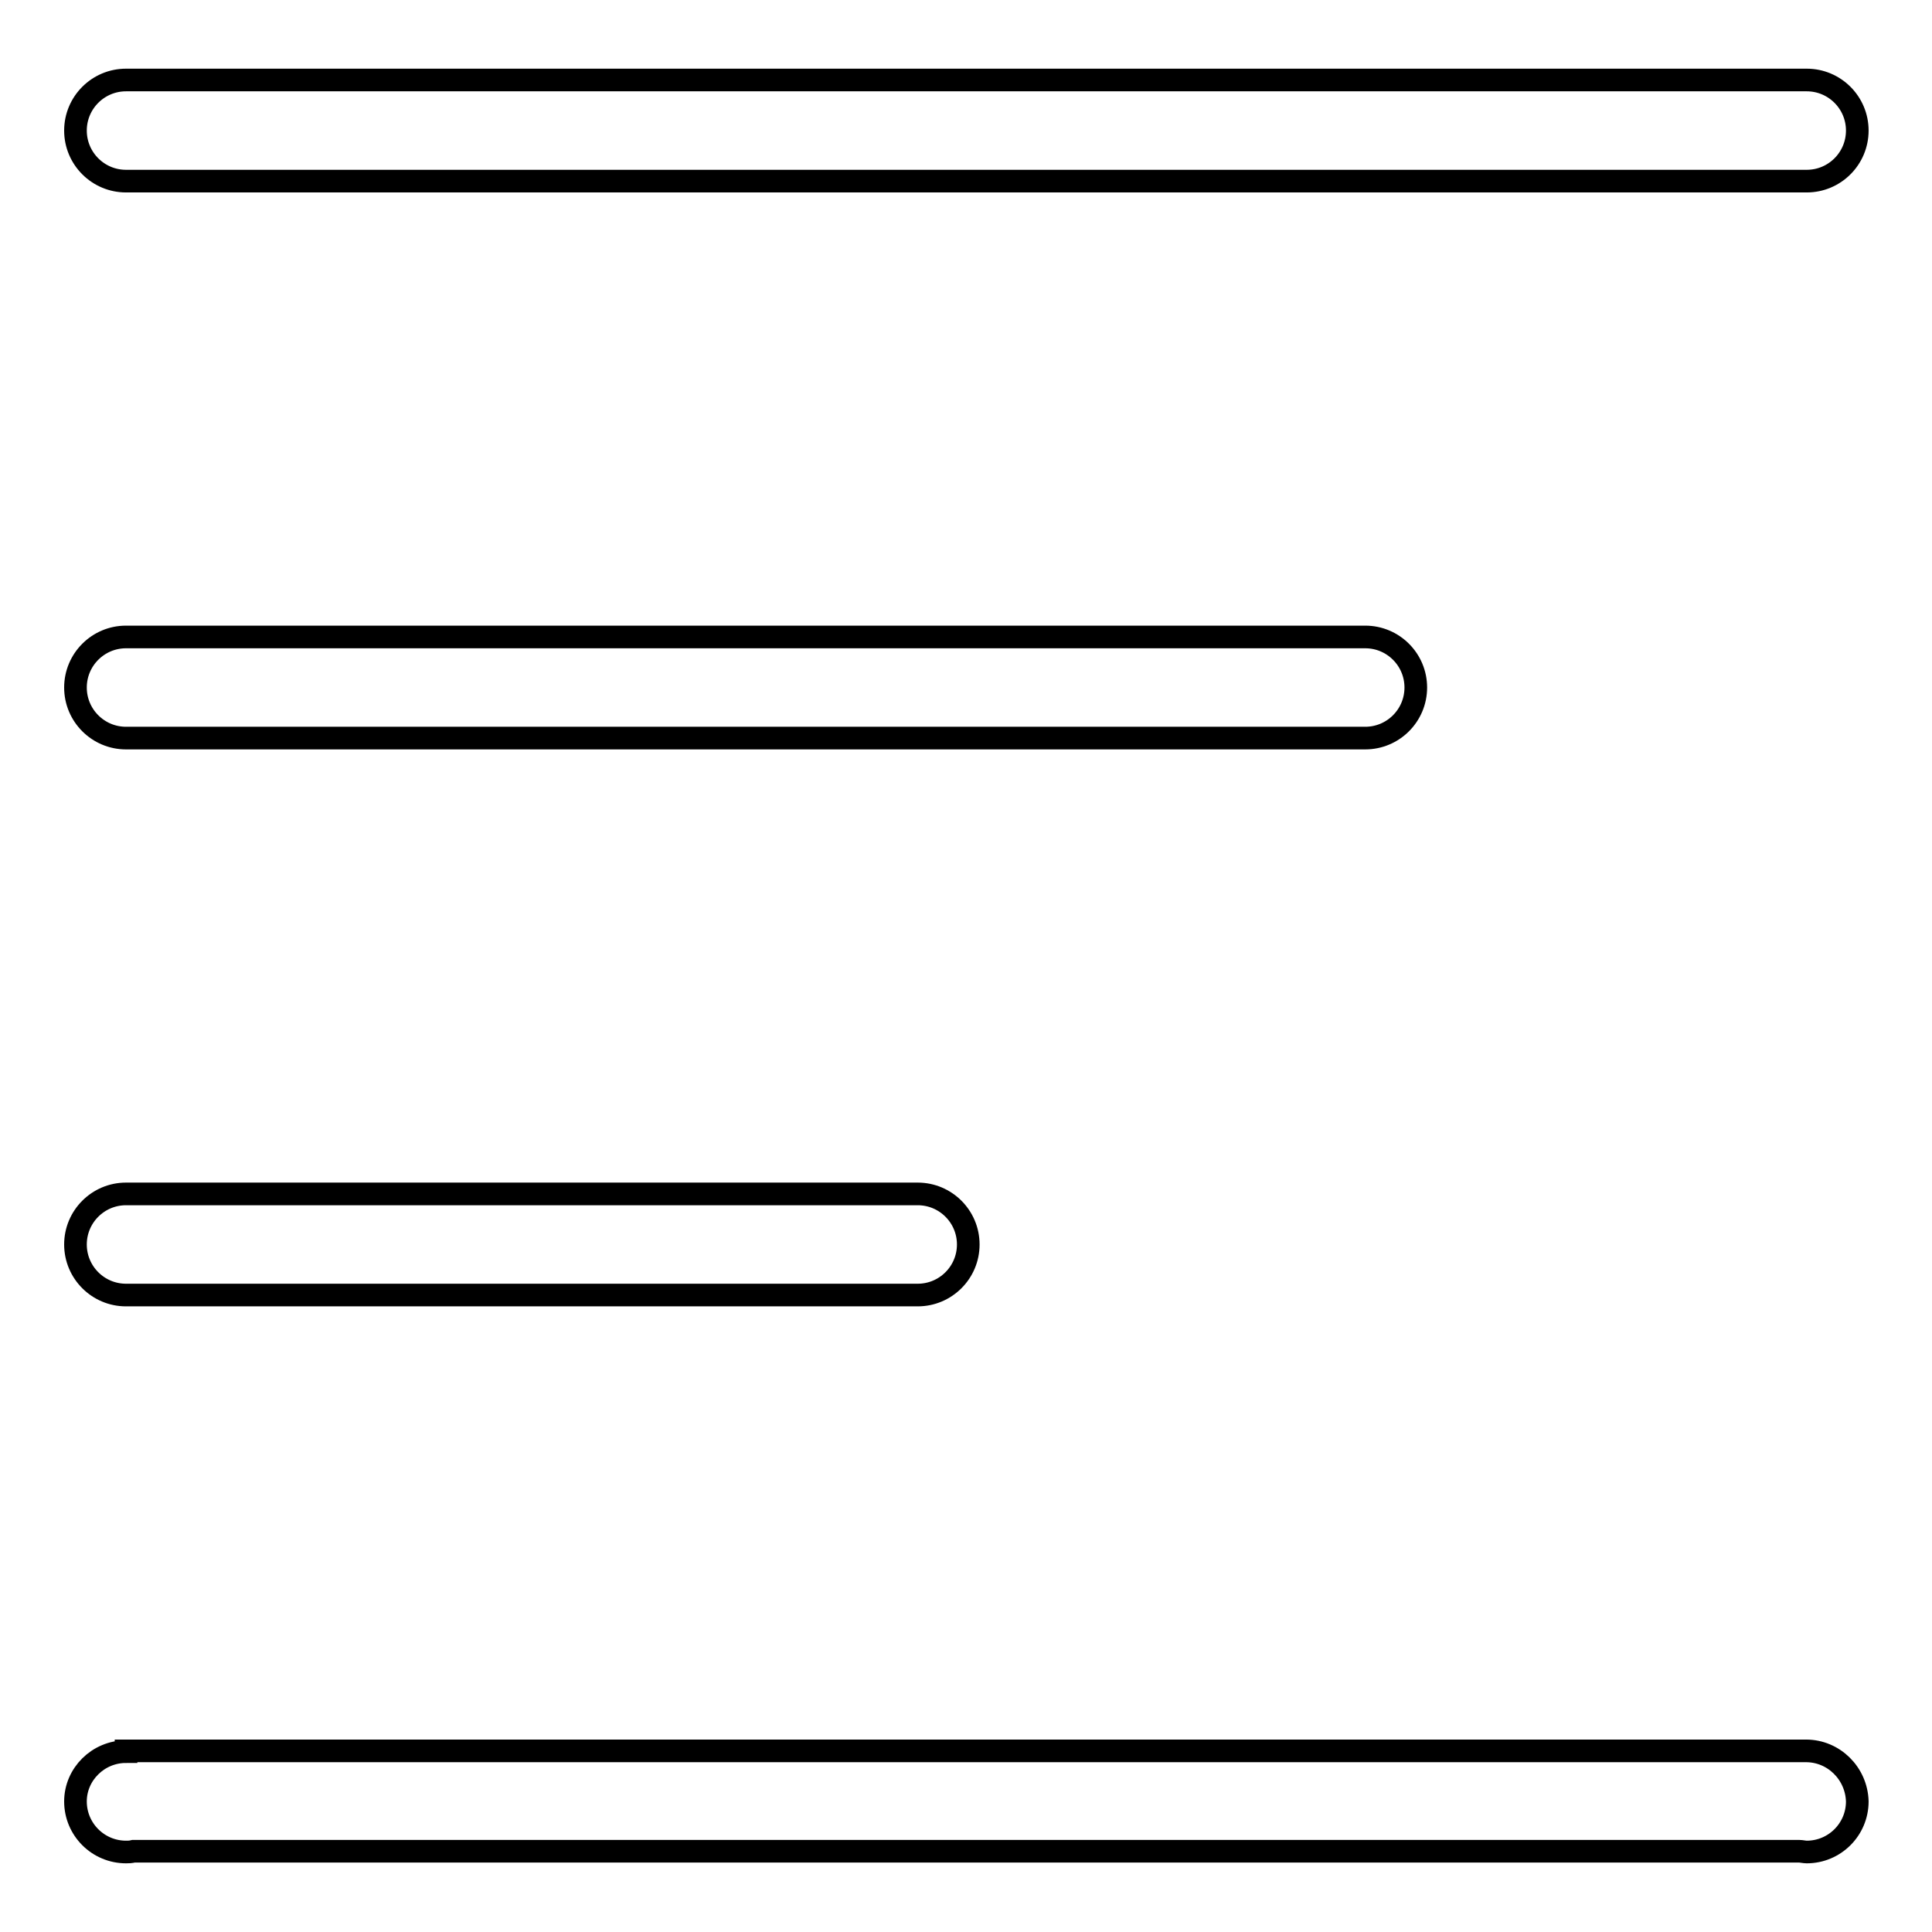
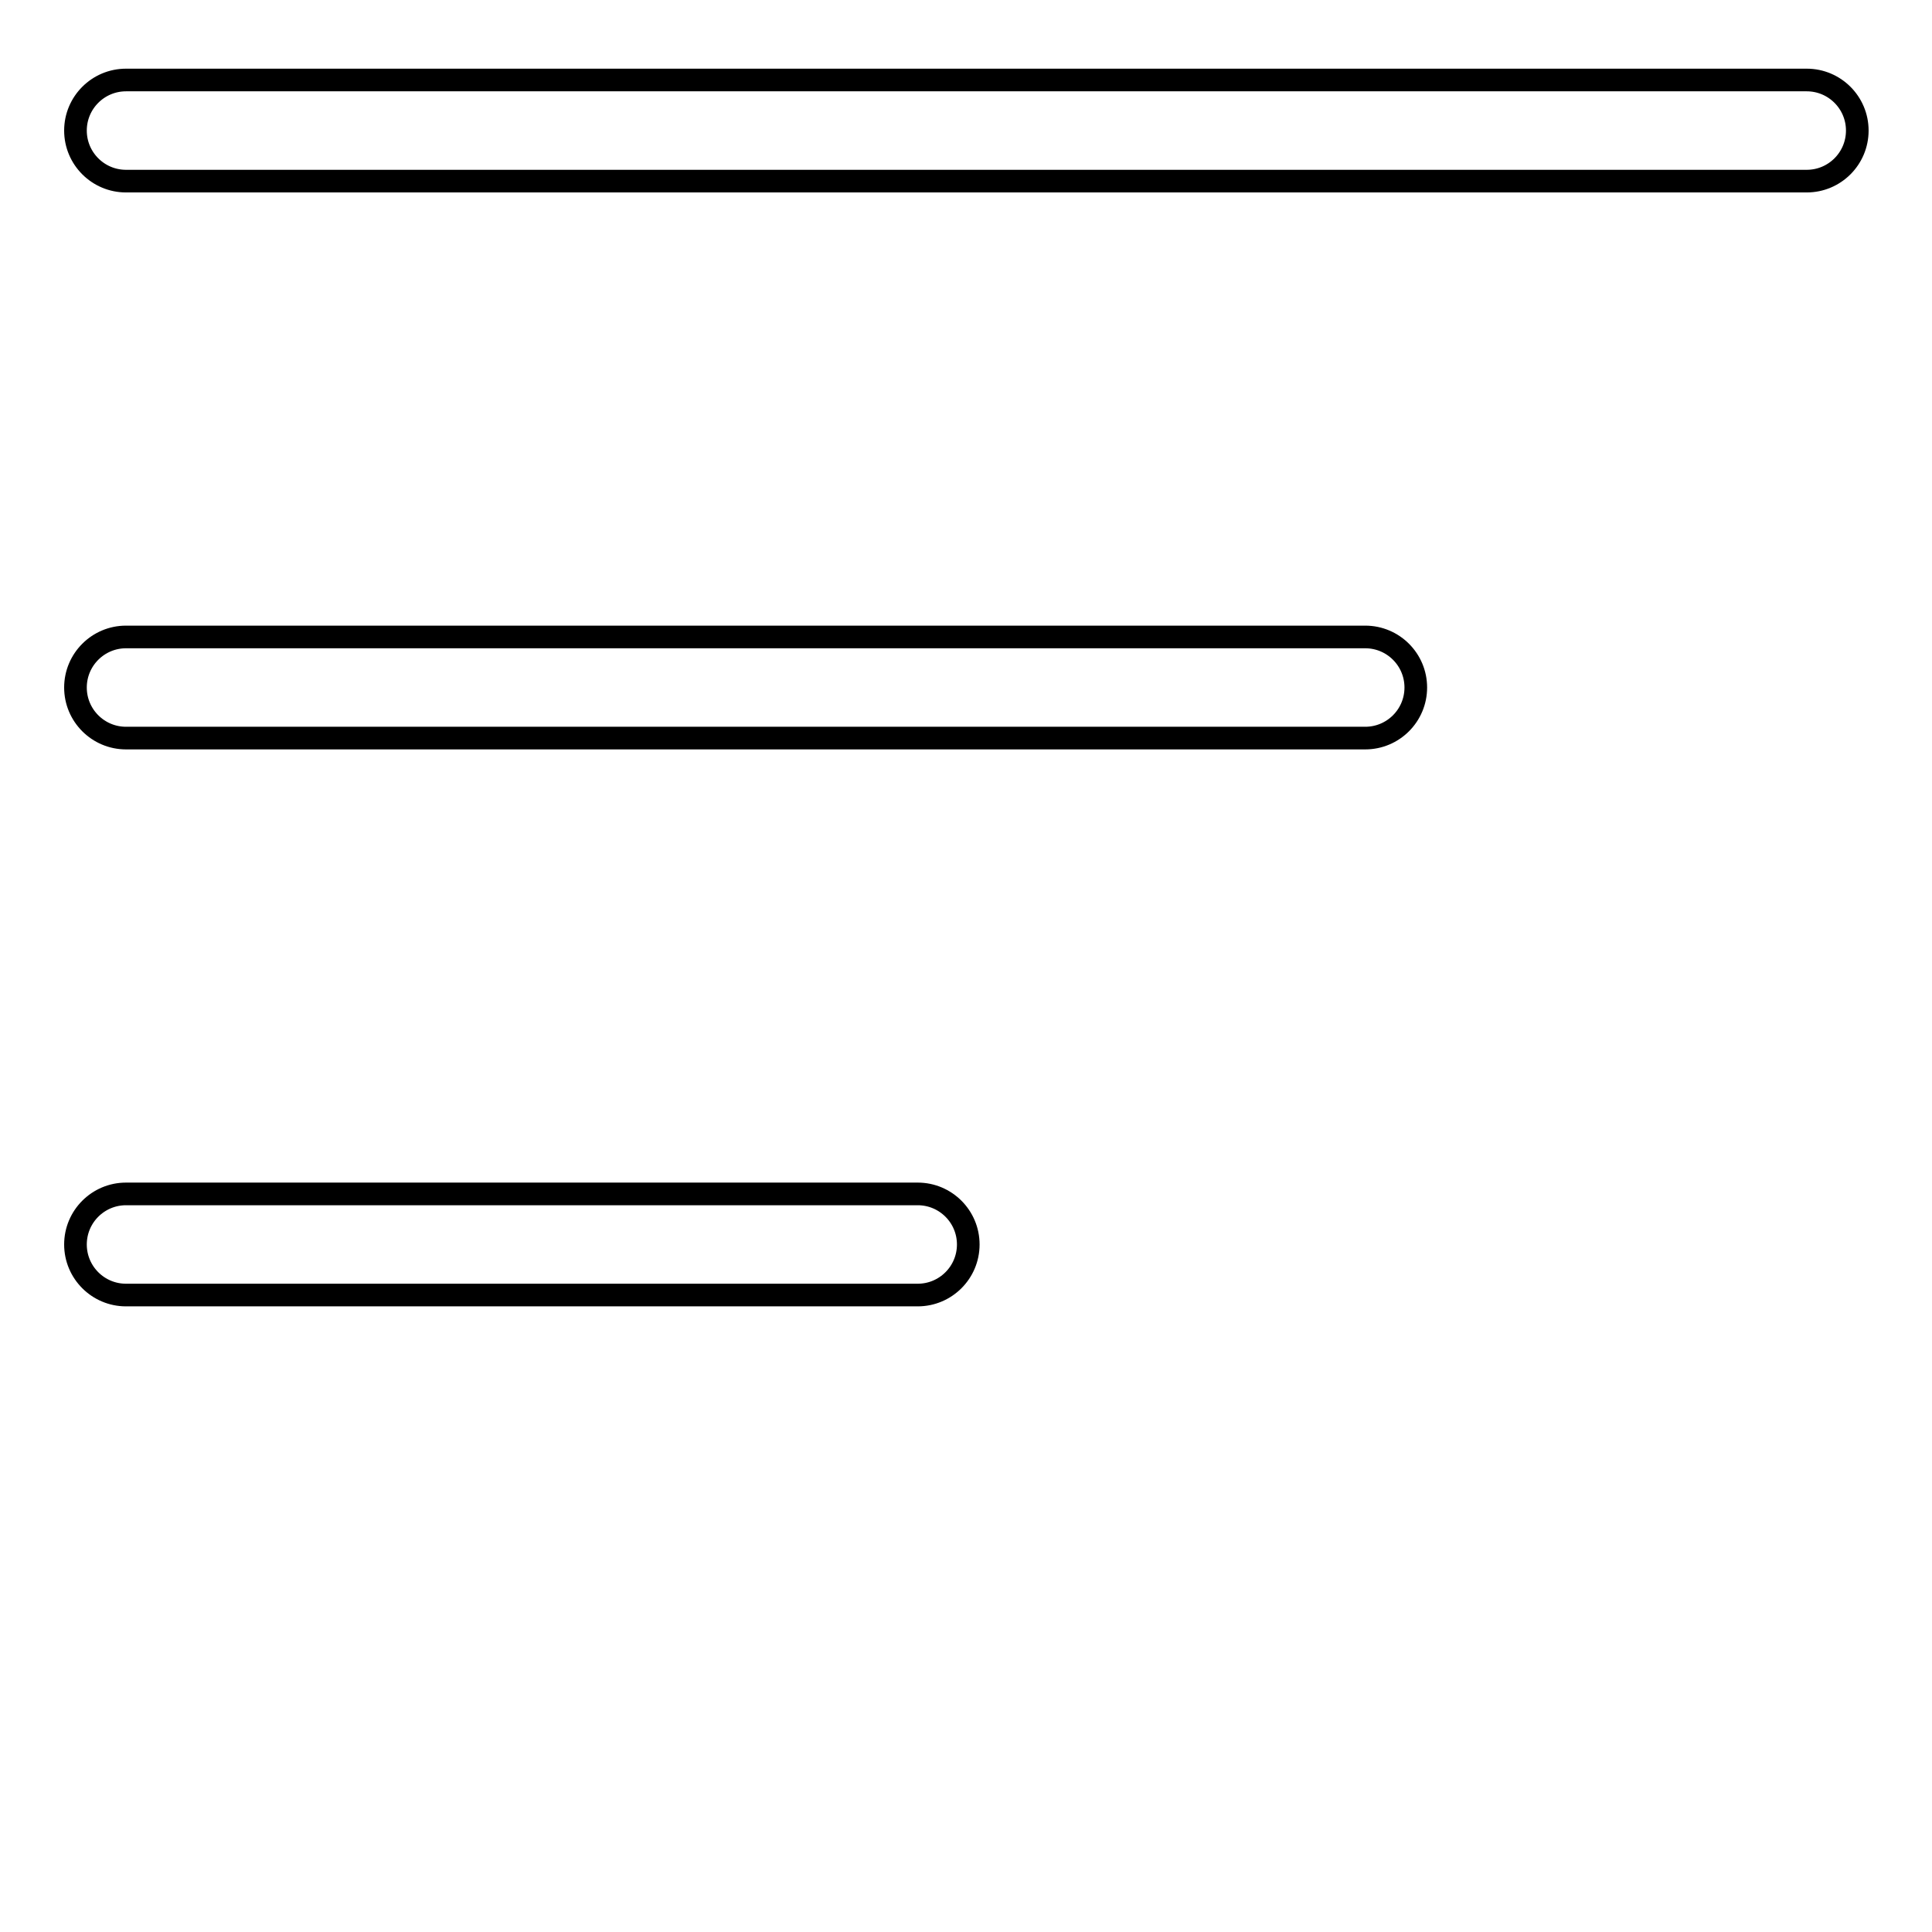
<svg xmlns="http://www.w3.org/2000/svg" version="1.1" x="0px" y="0px" viewBox="0 0 256 256" enable-background="new 0 0 256 256" xml:space="preserve">
  <g>
    <g>
      <path stroke-width="3" fill-opacity="0" stroke="#000000" d="M16.7,24h222.7c3.7,0,6.7-3,6.7-6.7s-3-6.7-6.7-6.7H16.7c-3.7,0-6.7,3-6.7,6.7C10,21,13,24,16.7,24z" />
      <path stroke-width="3" fill-opacity="0" stroke="#000000" d="M16.7,97.8h164.2c3.7,0,6.7-3,6.7-6.7c0-3.7-3-6.7-6.7-6.7H16.7c-3.7,0-6.7,3-6.7,6.7C10,94.8,13,97.8,16.7,97.8z" />
      <path stroke-width="3" fill-opacity="0" stroke="#000000" d="M16.7,171.6h104.9c3.7,0,6.7-3,6.7-6.7c0-3.7-3-6.7-6.7-6.7H16.7c-3.7,0-6.7,3-6.7,6.7C10,168.6,13,171.6,16.7,171.6z" />
-       <path stroke-width="3" fill-opacity="0" stroke="#000000" d="M239.3,232L239.3,232L16.7,232v0.1c-3.7,0-6.7,3-6.7,6.6c0,3.7,3,6.7,6.7,6.7c0.3,0,0.6,0,1-0.1h220.7c0.3,0,0.7,0.1,1,0.1c3.7,0,6.7-3,6.7-6.7C246,235,243,232,239.3,232z" />
    </g>
  </g>
</svg>